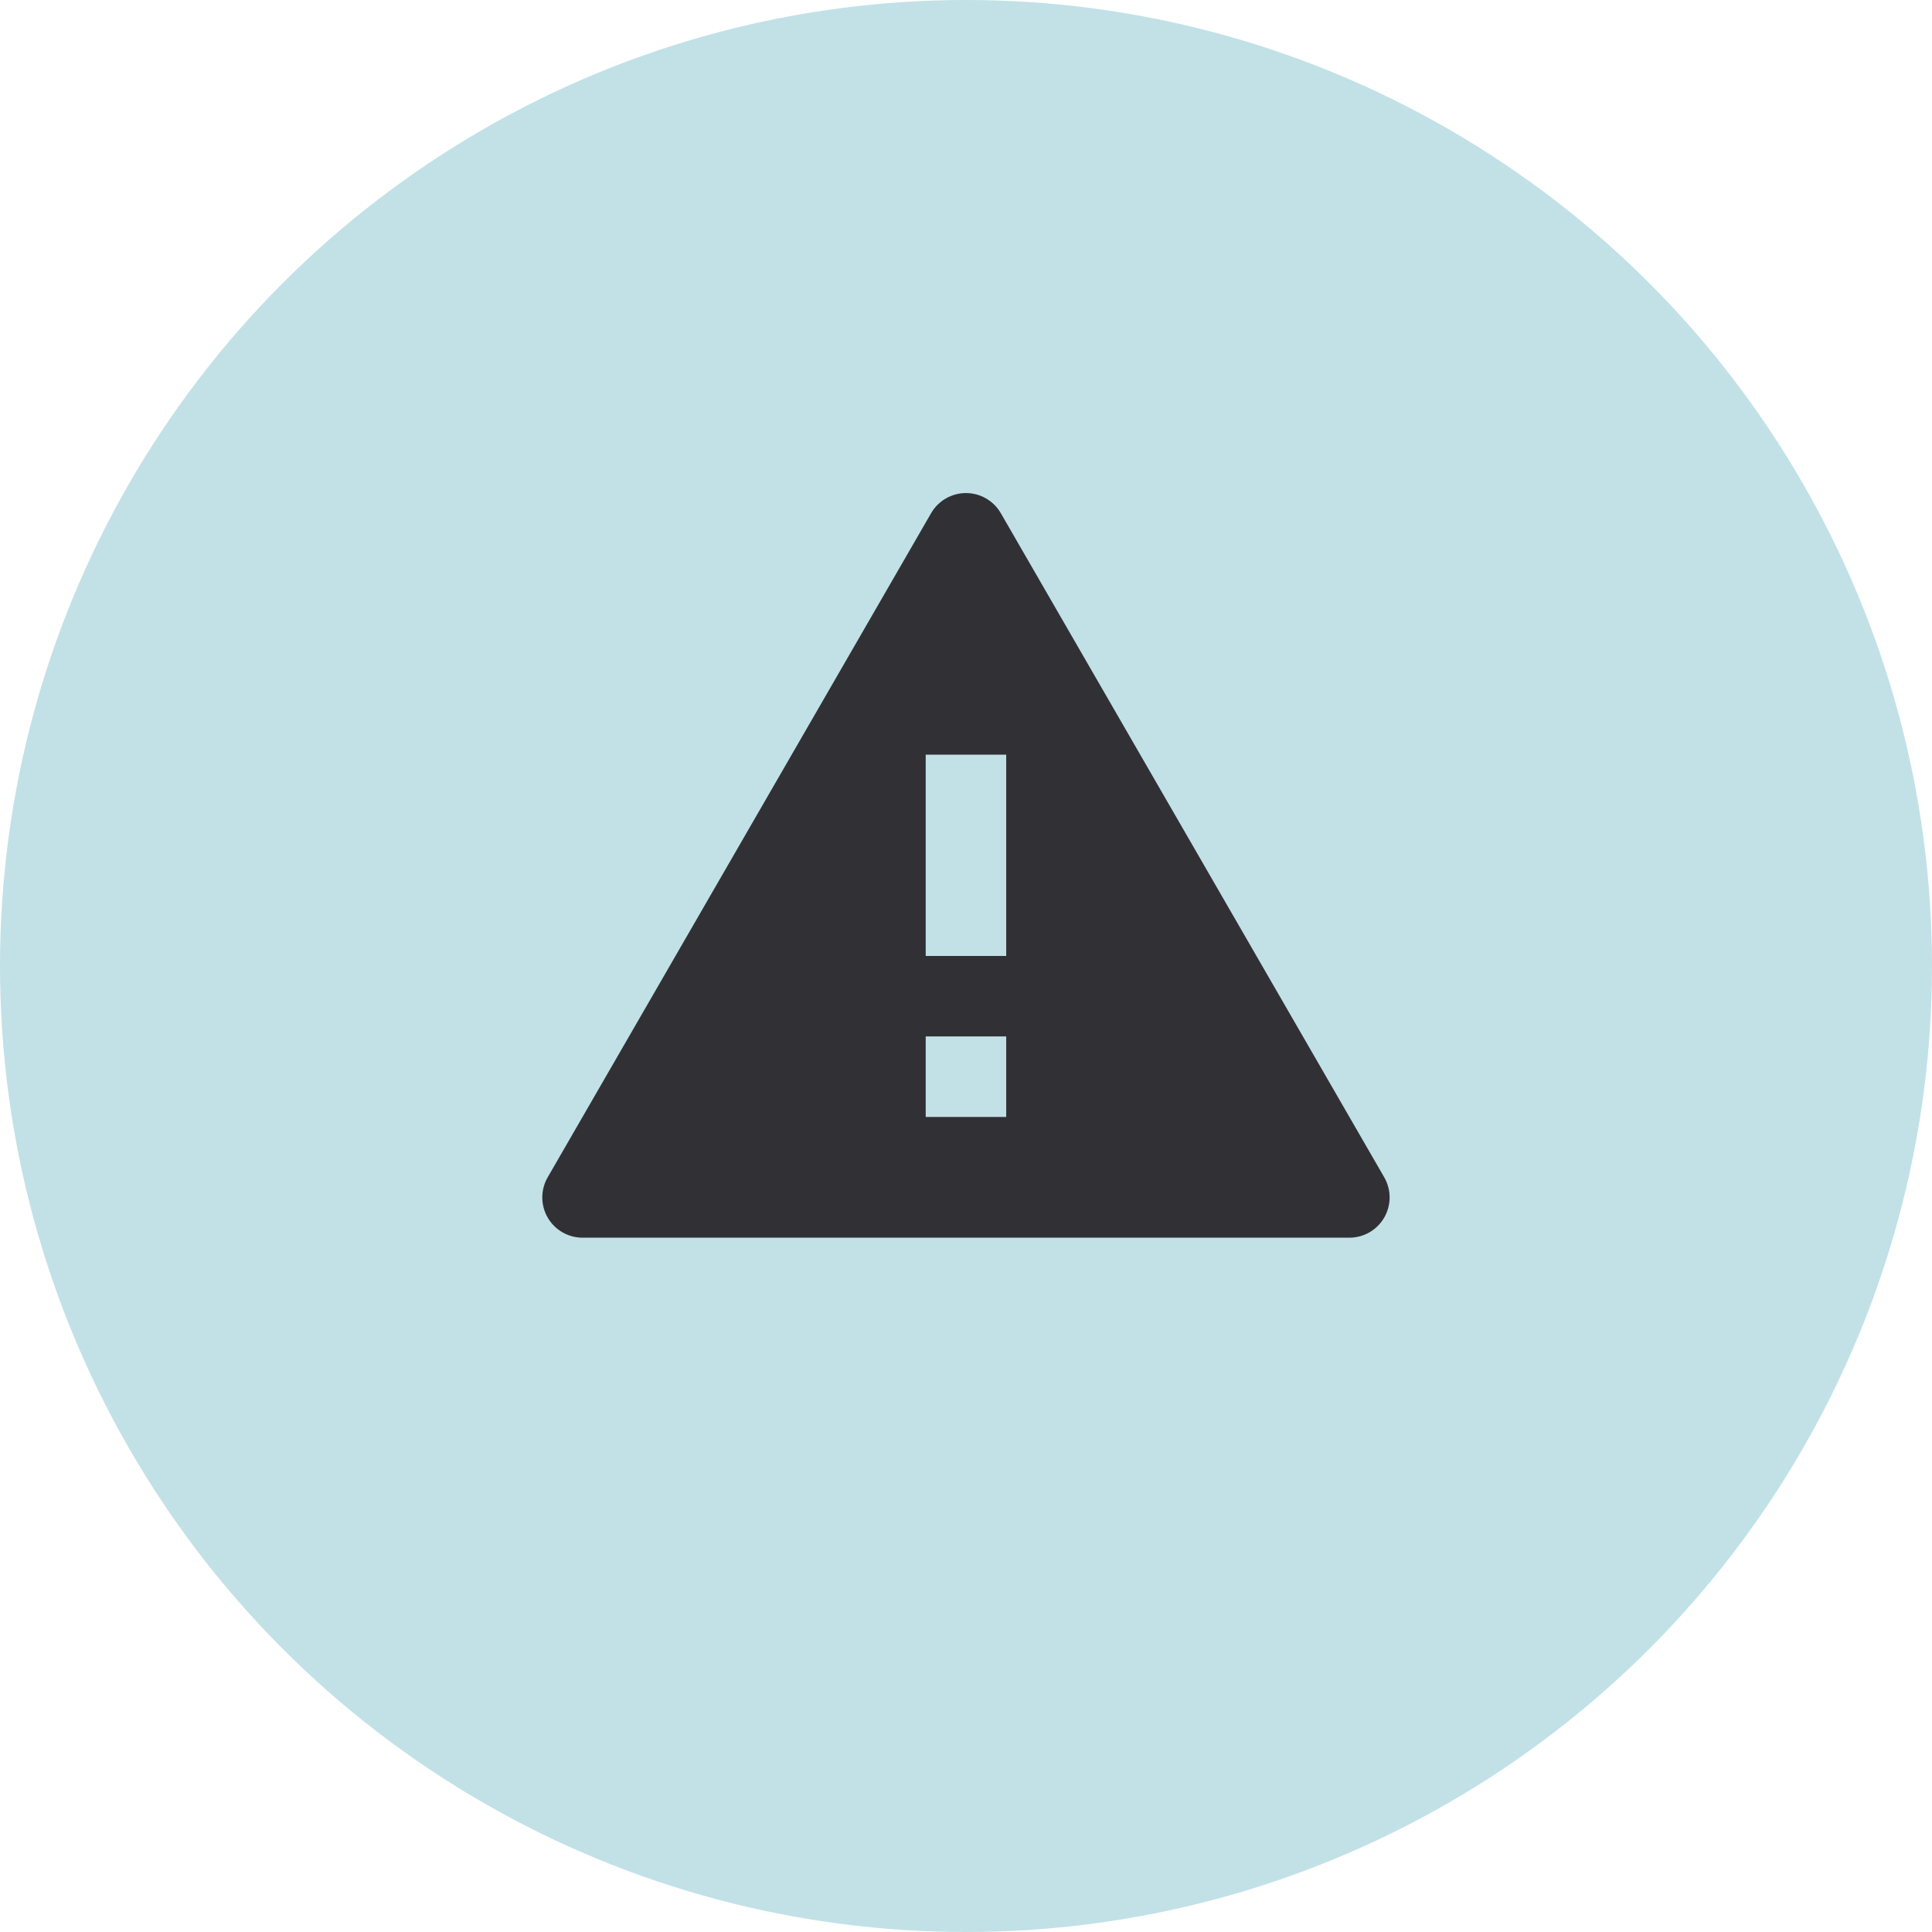
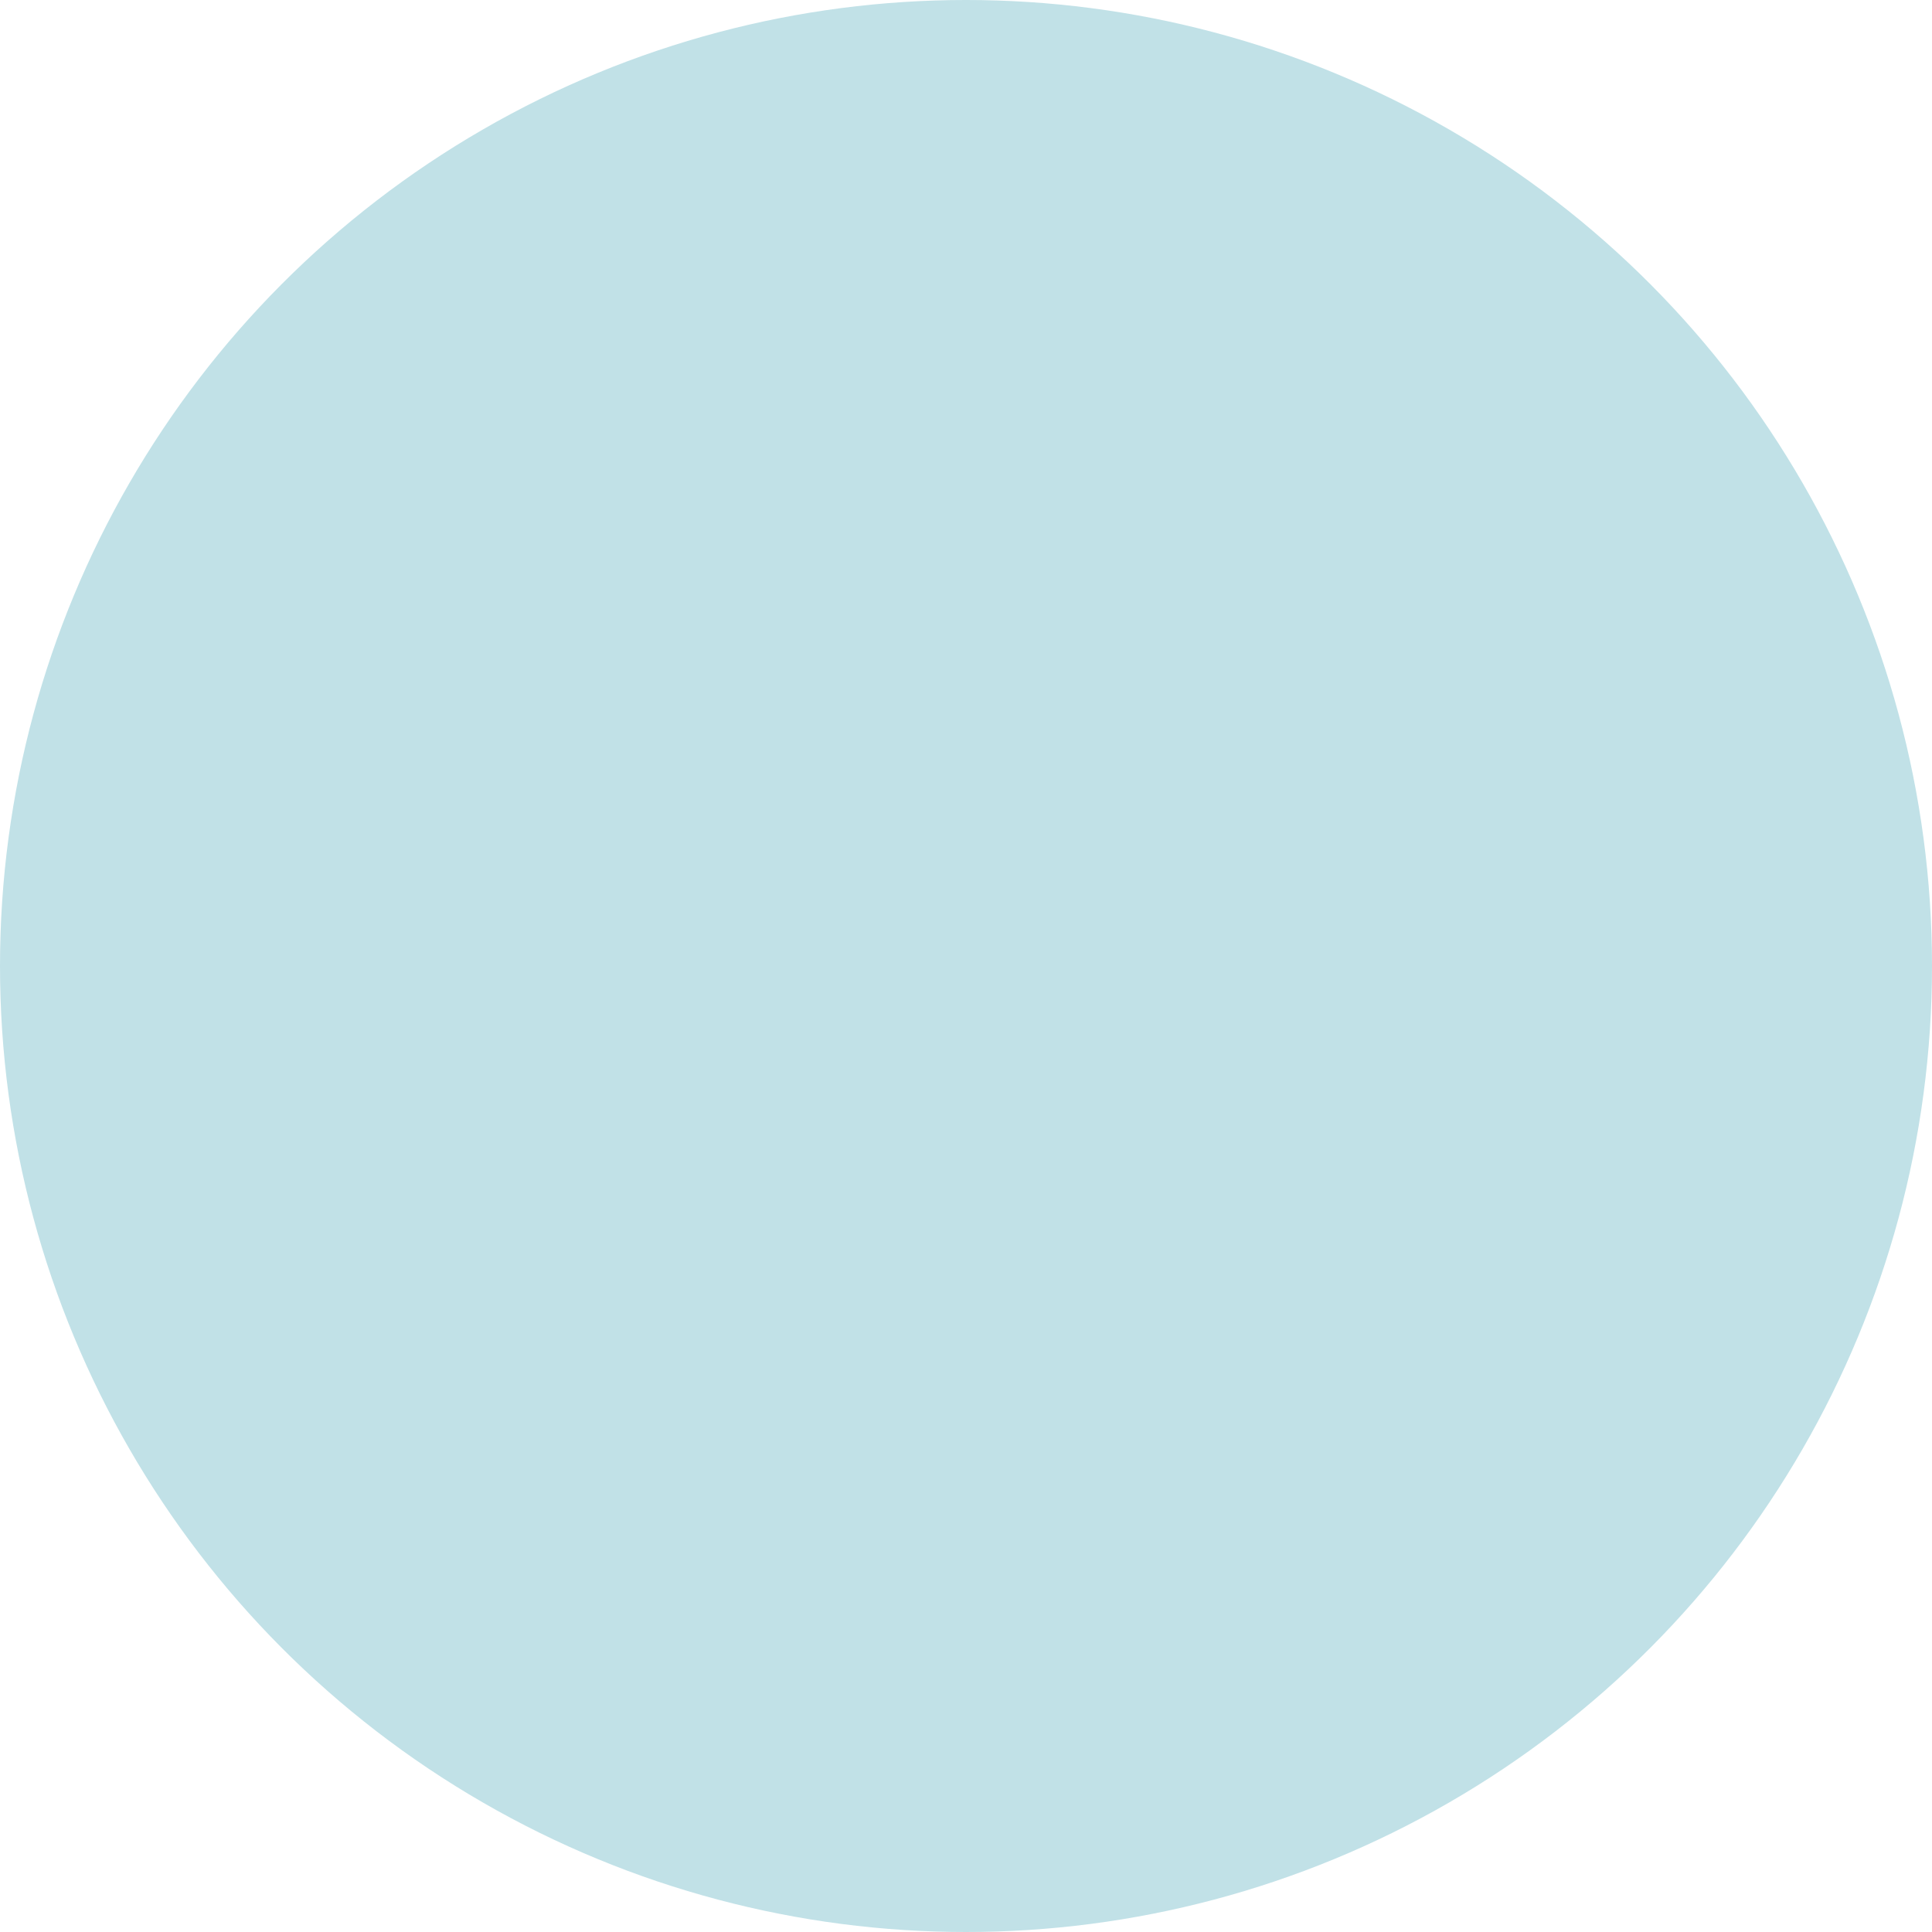
<svg xmlns="http://www.w3.org/2000/svg" width="48" height="48" viewBox="0 0 48 48" fill="none">
  <circle cx="24" cy="24" r="24" fill="#C1E1E7" />
-   <path d="M24.865 12.75L34.391 29.25C34.478 29.402 34.525 29.574 34.525 29.75C34.525 29.925 34.478 30.098 34.391 30.25C34.303 30.402 34.177 30.528 34.025 30.616C33.873 30.704 33.7 30.75 33.525 30.75H14.473C14.297 30.75 14.125 30.704 13.973 30.616C13.821 30.528 13.694 30.402 13.607 30.25C13.519 30.098 13.473 29.925 13.473 29.75C13.473 29.574 13.519 29.402 13.607 29.25L23.133 12.75C23.22 12.598 23.347 12.472 23.499 12.384C23.651 12.296 23.823 12.25 23.999 12.25C24.174 12.25 24.347 12.296 24.499 12.384C24.651 12.472 24.777 12.598 24.865 12.75V12.75ZM22.999 25.75V27.75H24.999V25.75H22.999ZM22.999 18.75V23.75H24.999V18.75H22.999Z" fill="#313135" />
</svg>